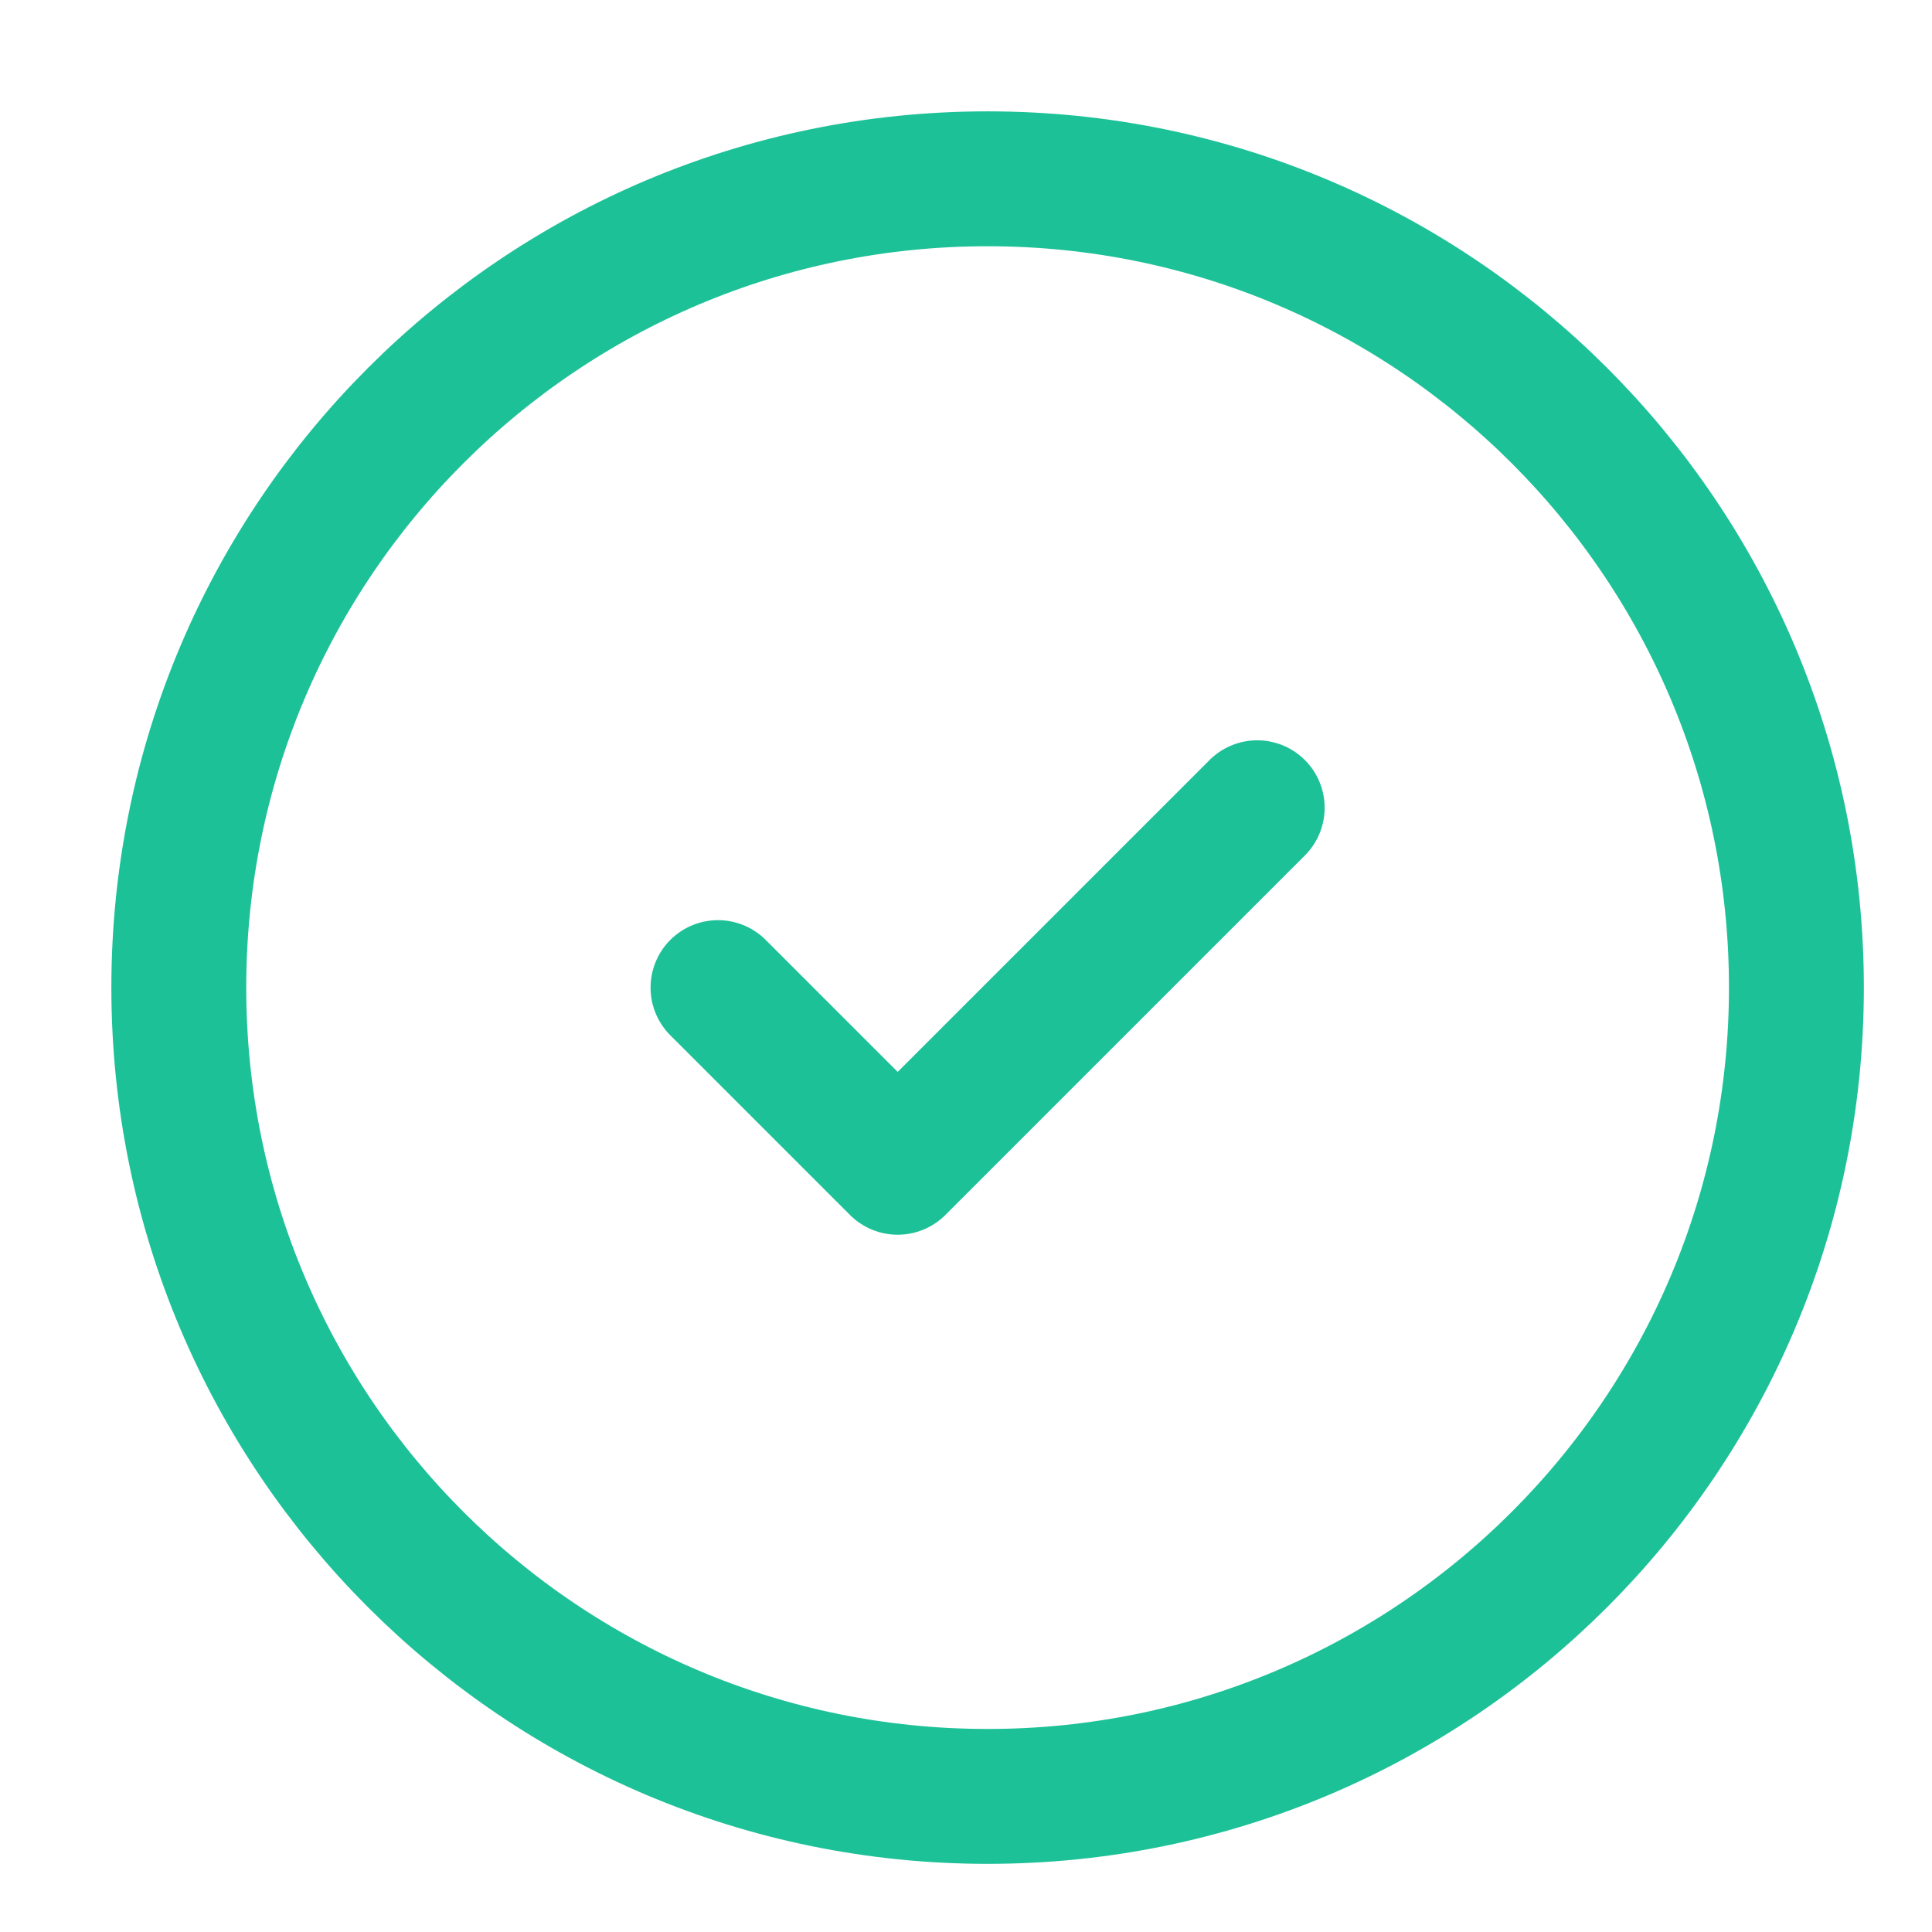
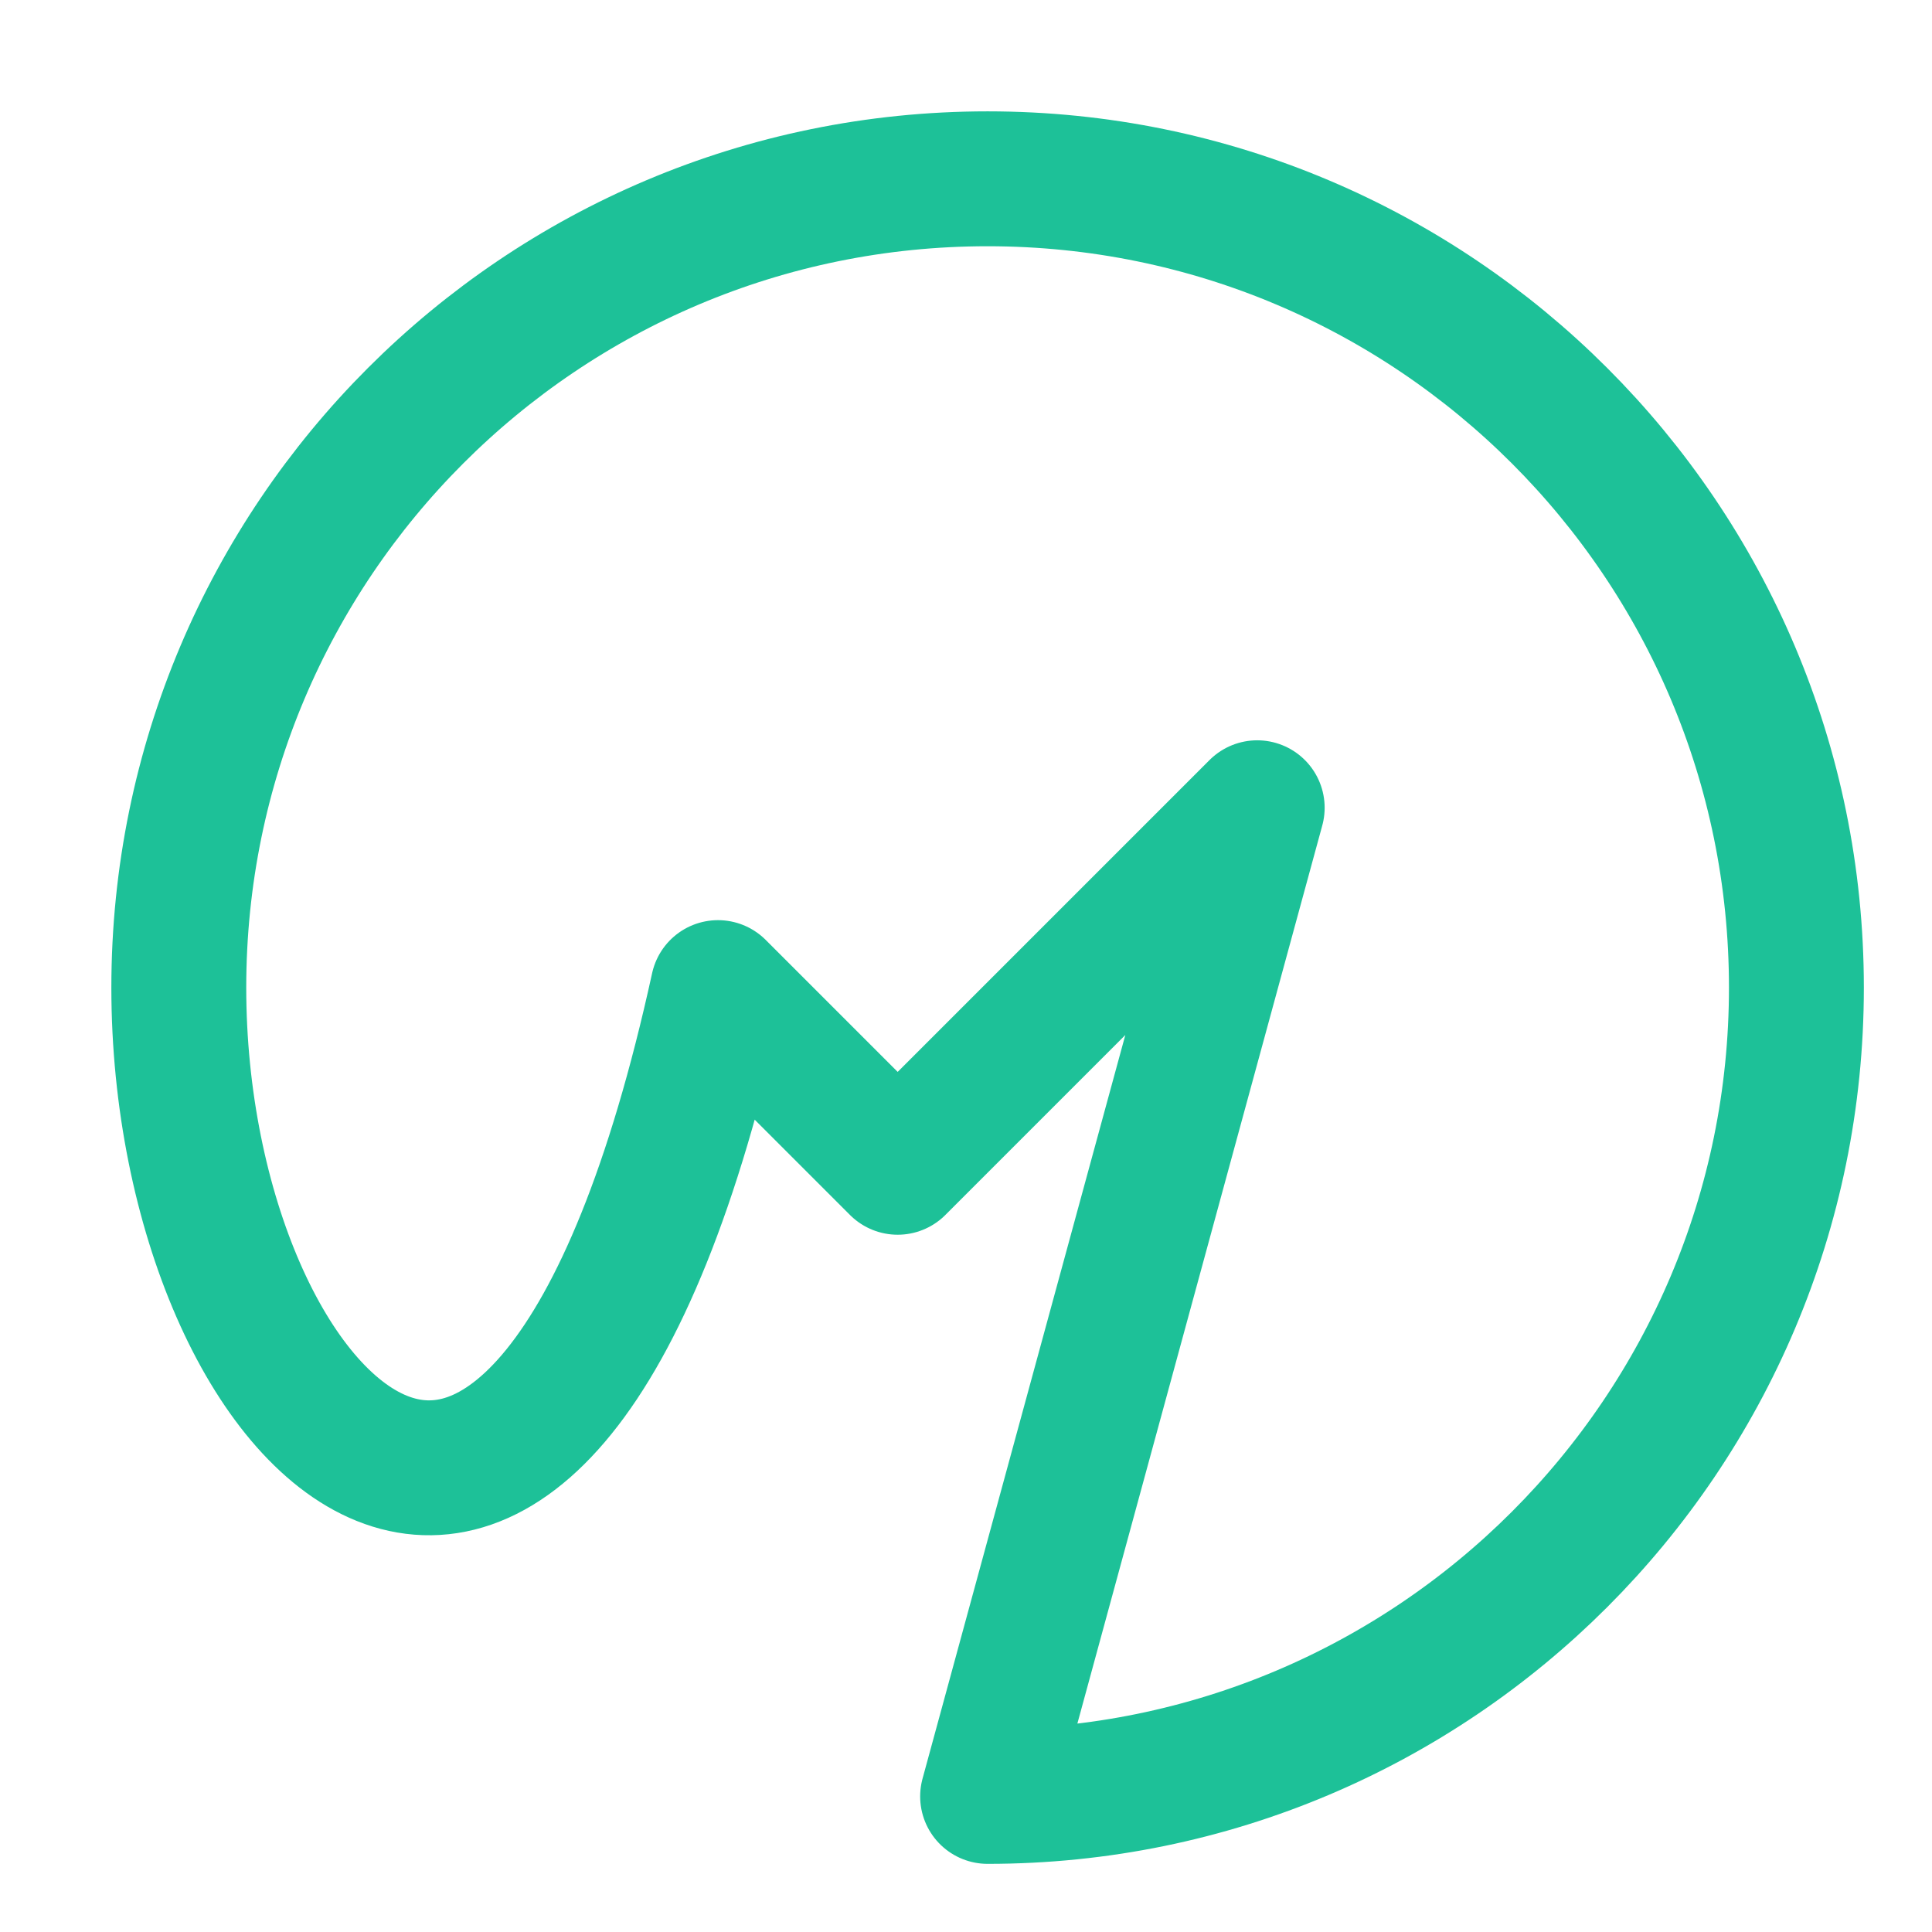
<svg xmlns="http://www.w3.org/2000/svg" width="11" height="11" viewBox="0 0 11 11" fill="none">
-   <path d="M7.158 4.599L5.111 6.646L4.088 5.623M5.623 10.228C3.079 10.228 1.018 8.166 1.018 5.623C1.018 3.079 3.079 1.018 5.623 1.018C8.166 1.018 10.228 3.079 10.228 5.623C10.228 8.166 8.166 10.228 5.623 10.228Z" stroke="#1DC198" stroke-width="0.768" stroke-linecap="round" stroke-linejoin="round" />
+   <path d="M7.158 4.599L5.111 6.646L4.088 5.623C3.079 10.228 1.018 8.166 1.018 5.623C1.018 3.079 3.079 1.018 5.623 1.018C8.166 1.018 10.228 3.079 10.228 5.623C10.228 8.166 8.166 10.228 5.623 10.228Z" stroke="#1DC198" stroke-width="0.768" stroke-linecap="round" stroke-linejoin="round" />
</svg>